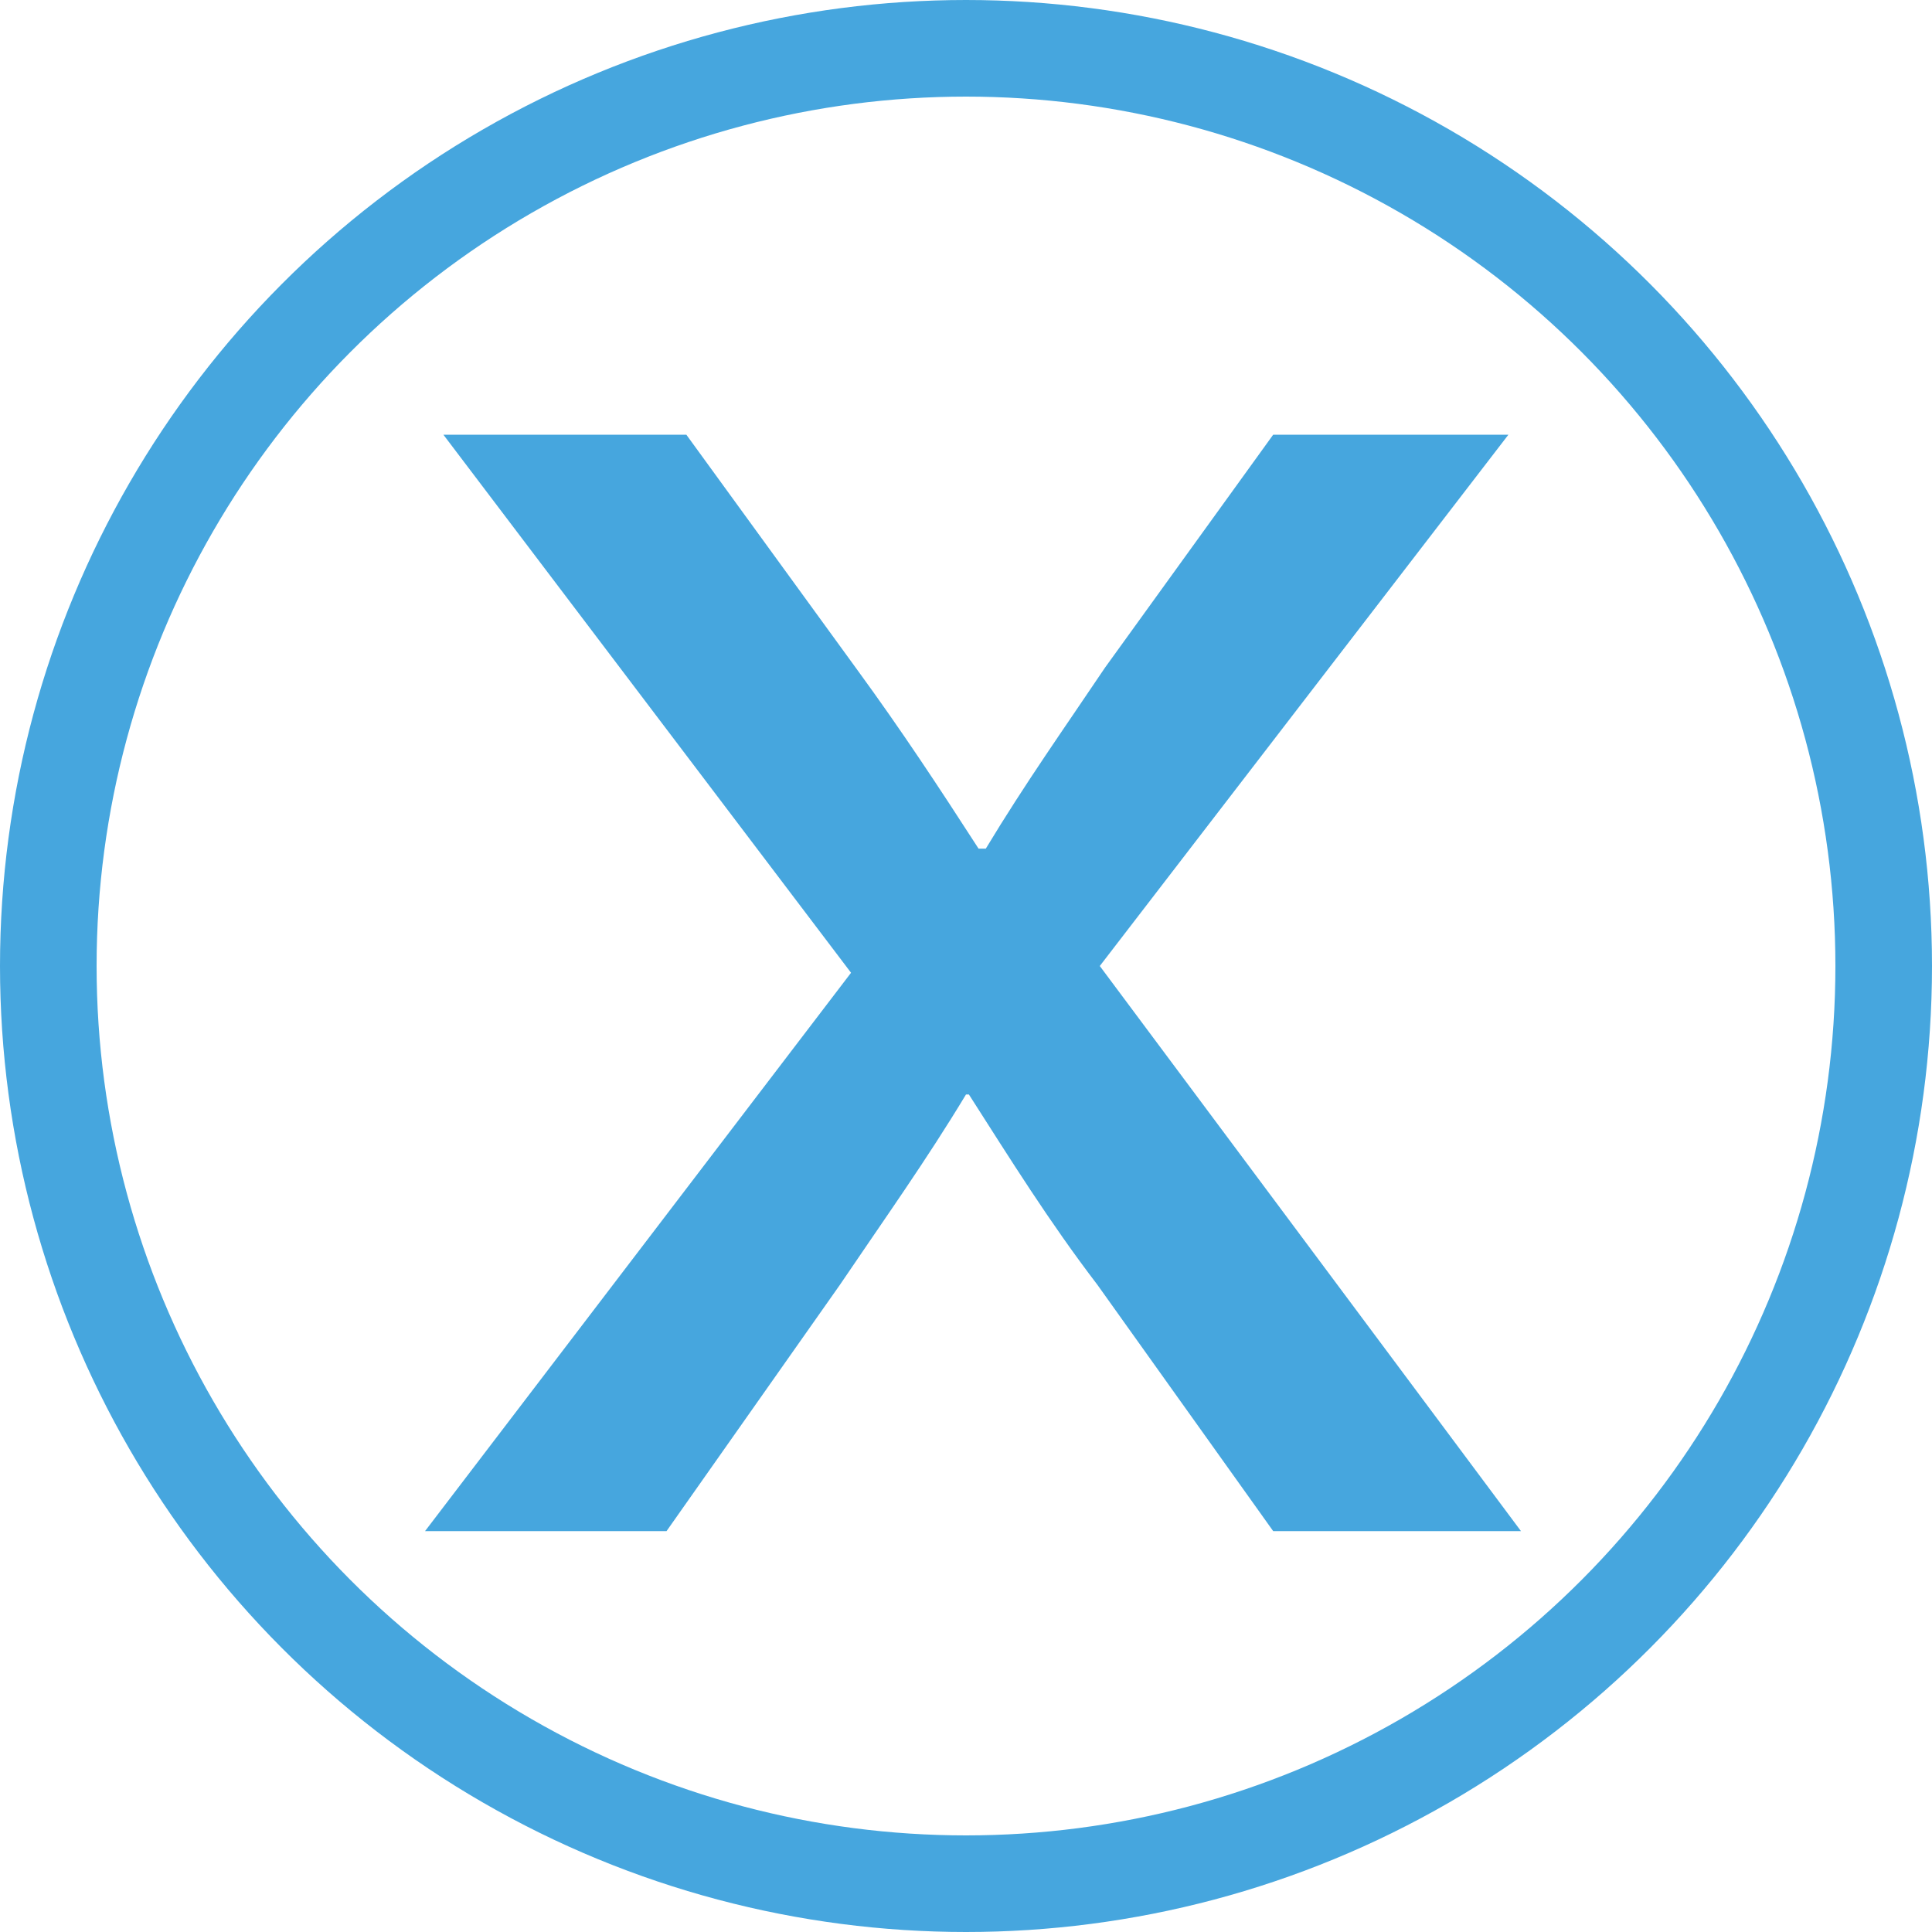
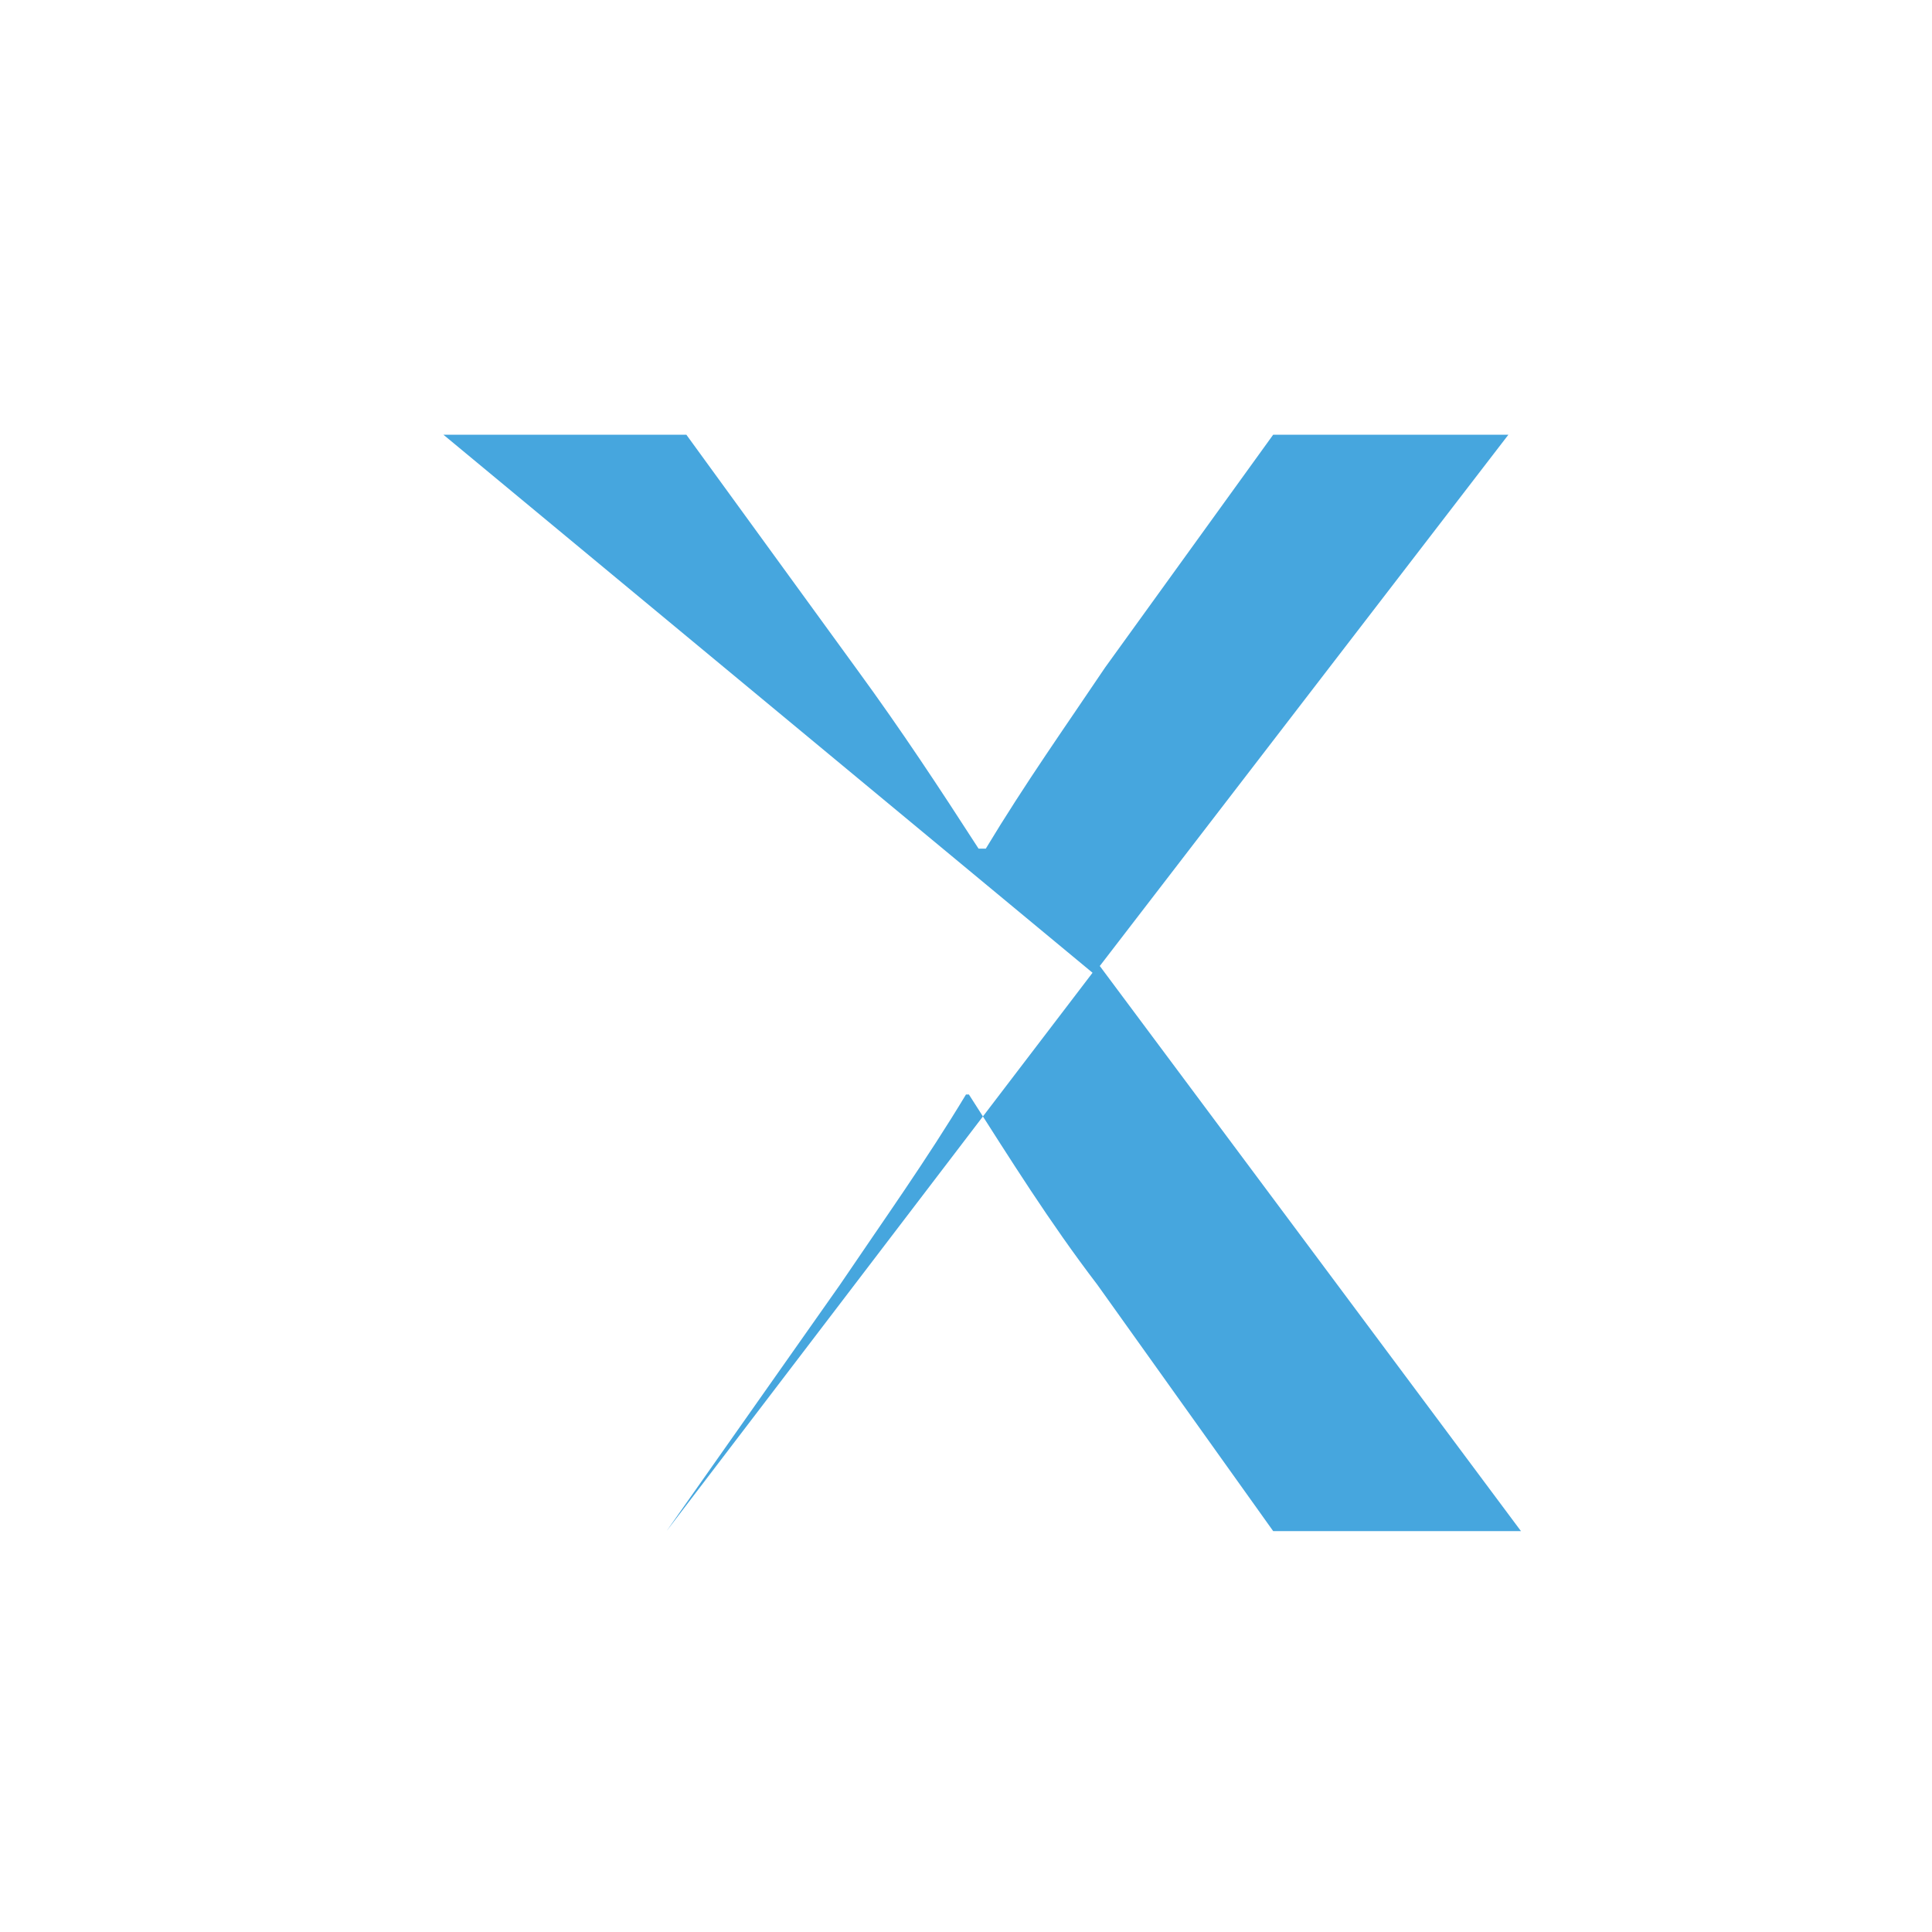
<svg xmlns="http://www.w3.org/2000/svg" viewBox="0 0 40 40">
  <defs>
    <style>.cls-1{fill:#46a6de;}.cls-2{fill:none;stroke:#46a6de;stroke-miterlimit:10;stroke-width:2px;}</style>
  </defs>
  <title>close_search_box</title>
  <g id="Capa_2" data-name="Capa 2">
    <g id="busqueda_blog" data-name="busqueda blog">
-       <path class="cls-1" d="M14.21,9l3.54,4.87c.92,1.26,1.69,2.43,2.51,3.7h.15c.82-1.36,1.65-2.53,2.47-3.75L26.36,9h4.87l-8.46,11,8.72,11.7H26.36l-3.64-5.1c-1-1.31-1.79-2.58-2.66-3.94H20c-.82,1.36-1.69,2.58-2.61,3.94l-3.59,5.1h-5l8.82-11.56L9.18,9Z" />
-       <circle class="cls-2" cx="20" cy="20" r="19" />
+       <path class="cls-1" d="M14.21,9l3.54,4.87c.92,1.26,1.69,2.43,2.51,3.7h.15c.82-1.36,1.65-2.53,2.47-3.75L26.36,9h4.87l-8.46,11,8.72,11.7H26.36l-3.64-5.1c-1-1.31-1.79-2.58-2.66-3.94H20c-.82,1.36-1.69,2.58-2.61,3.94l-3.59,5.1l8.82-11.56L9.18,9Z" />
    </g>
  </g>
</svg>